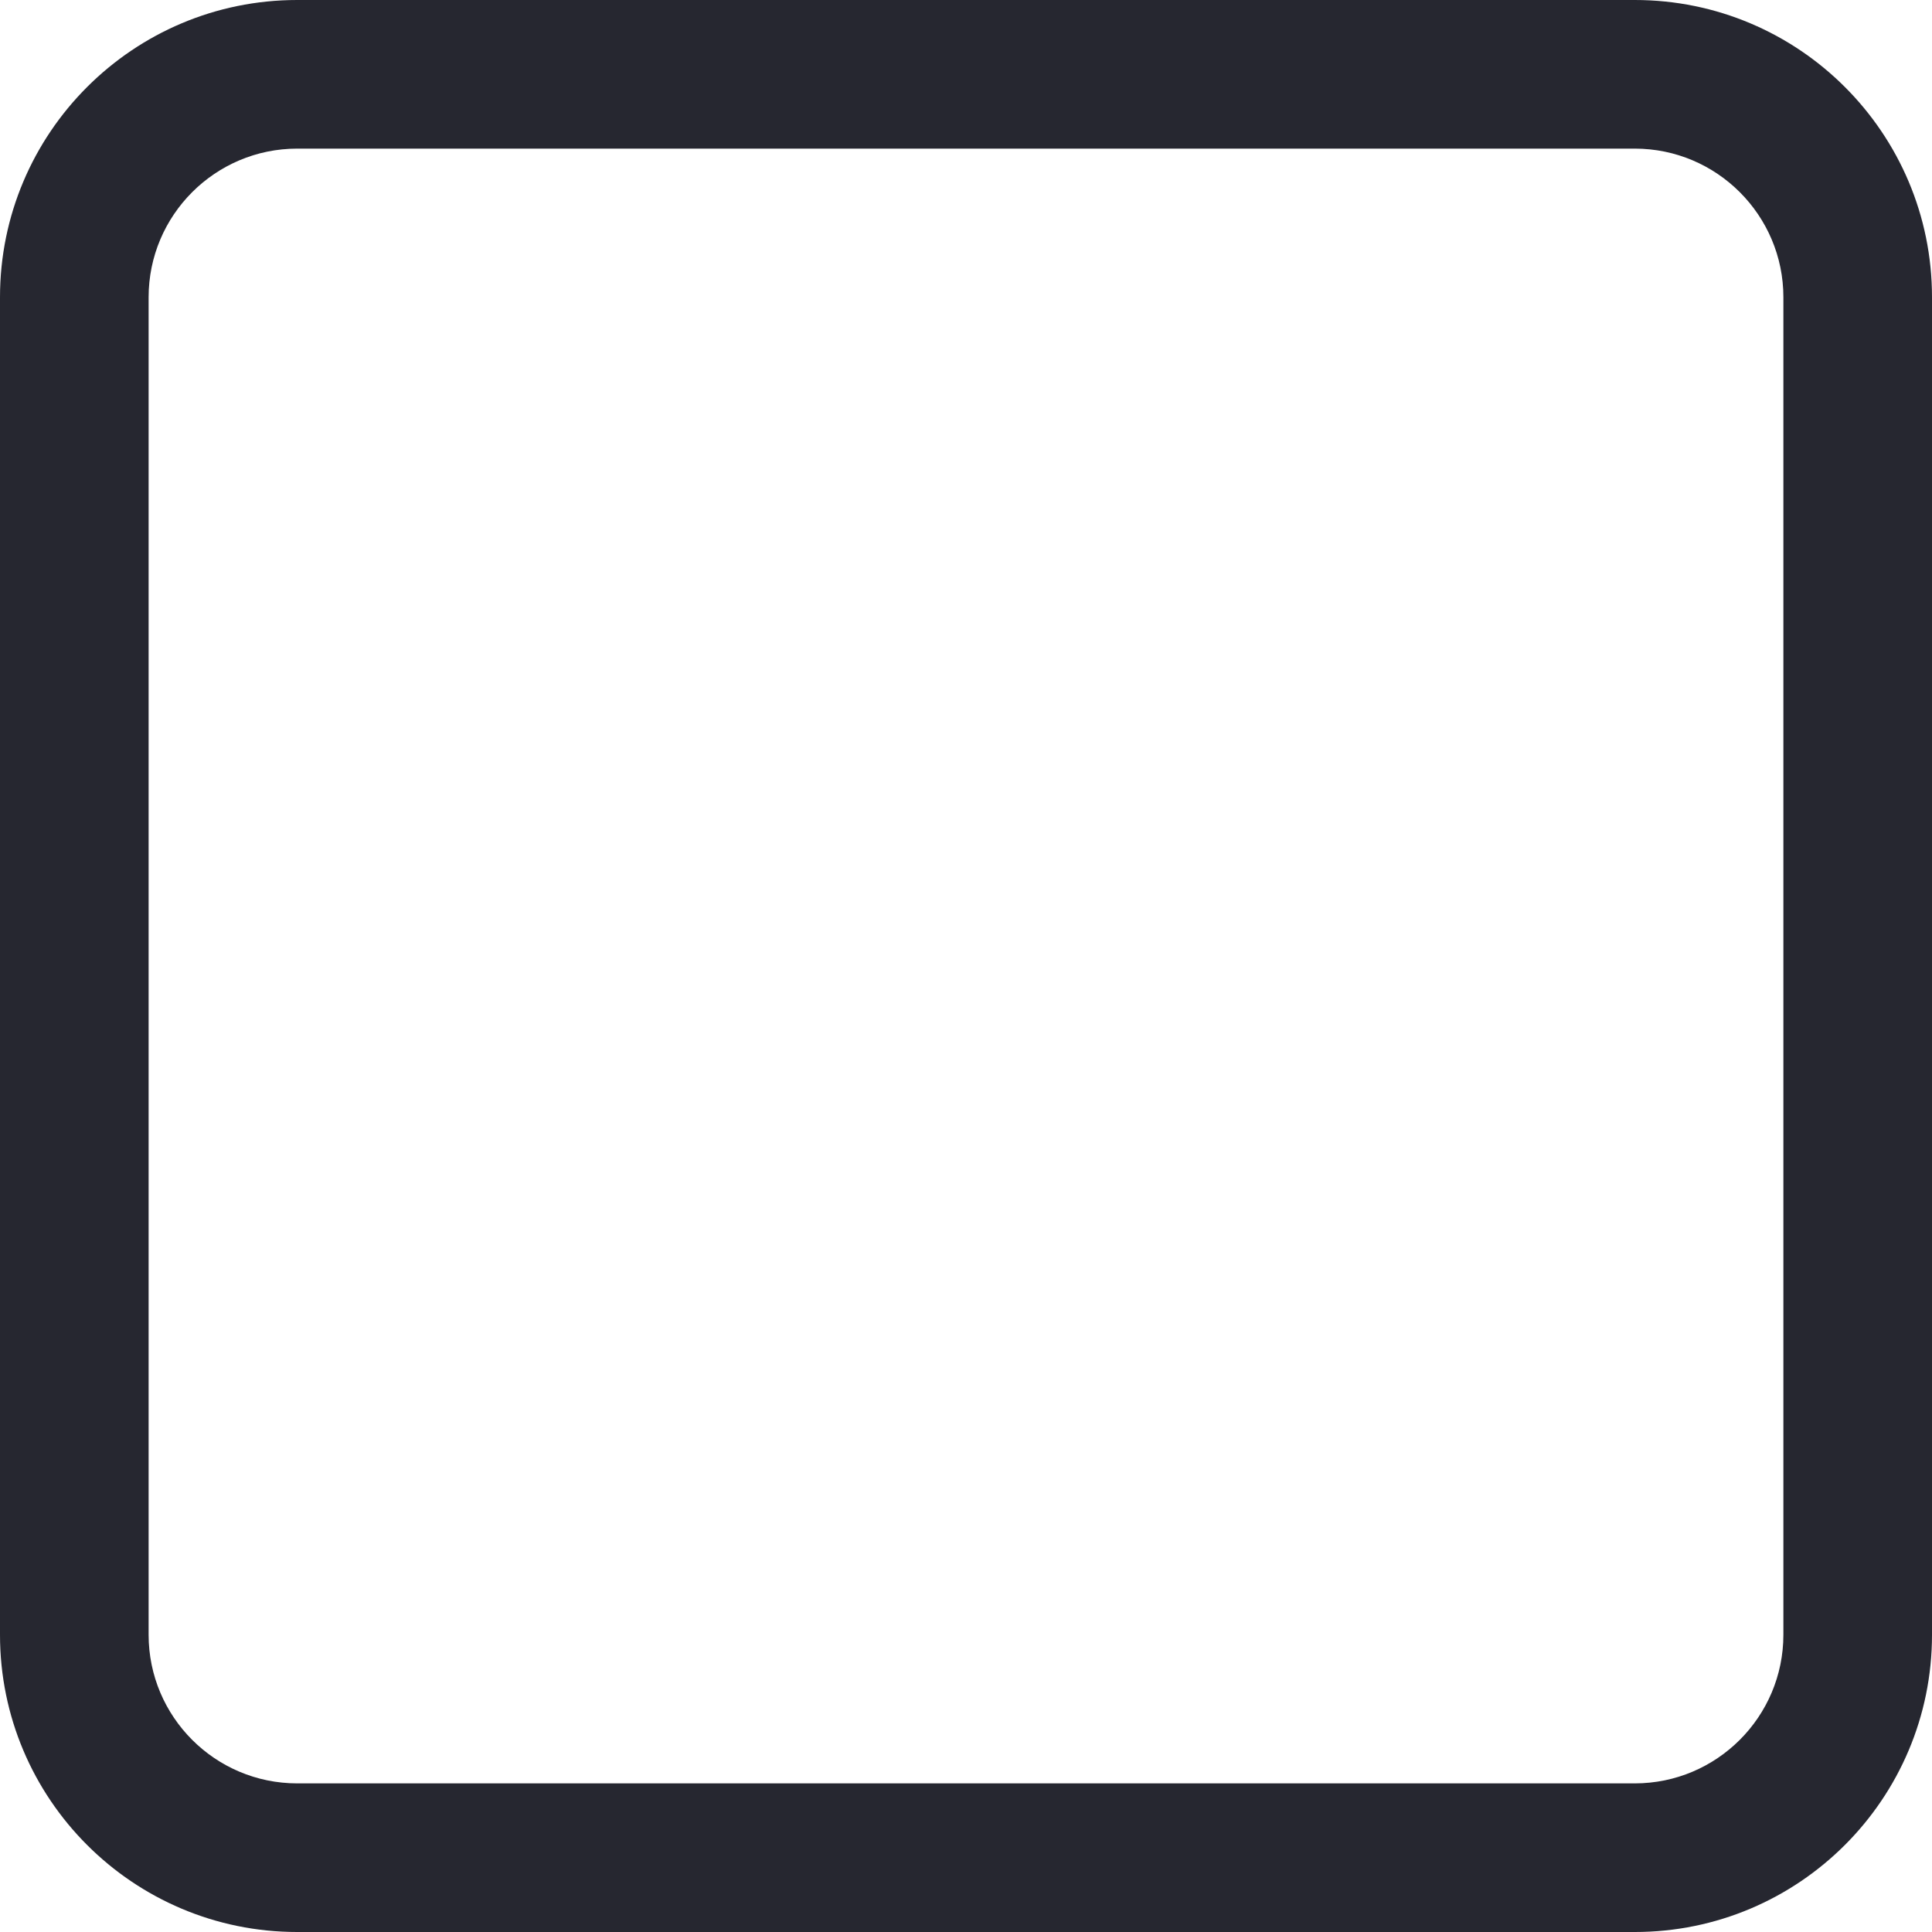
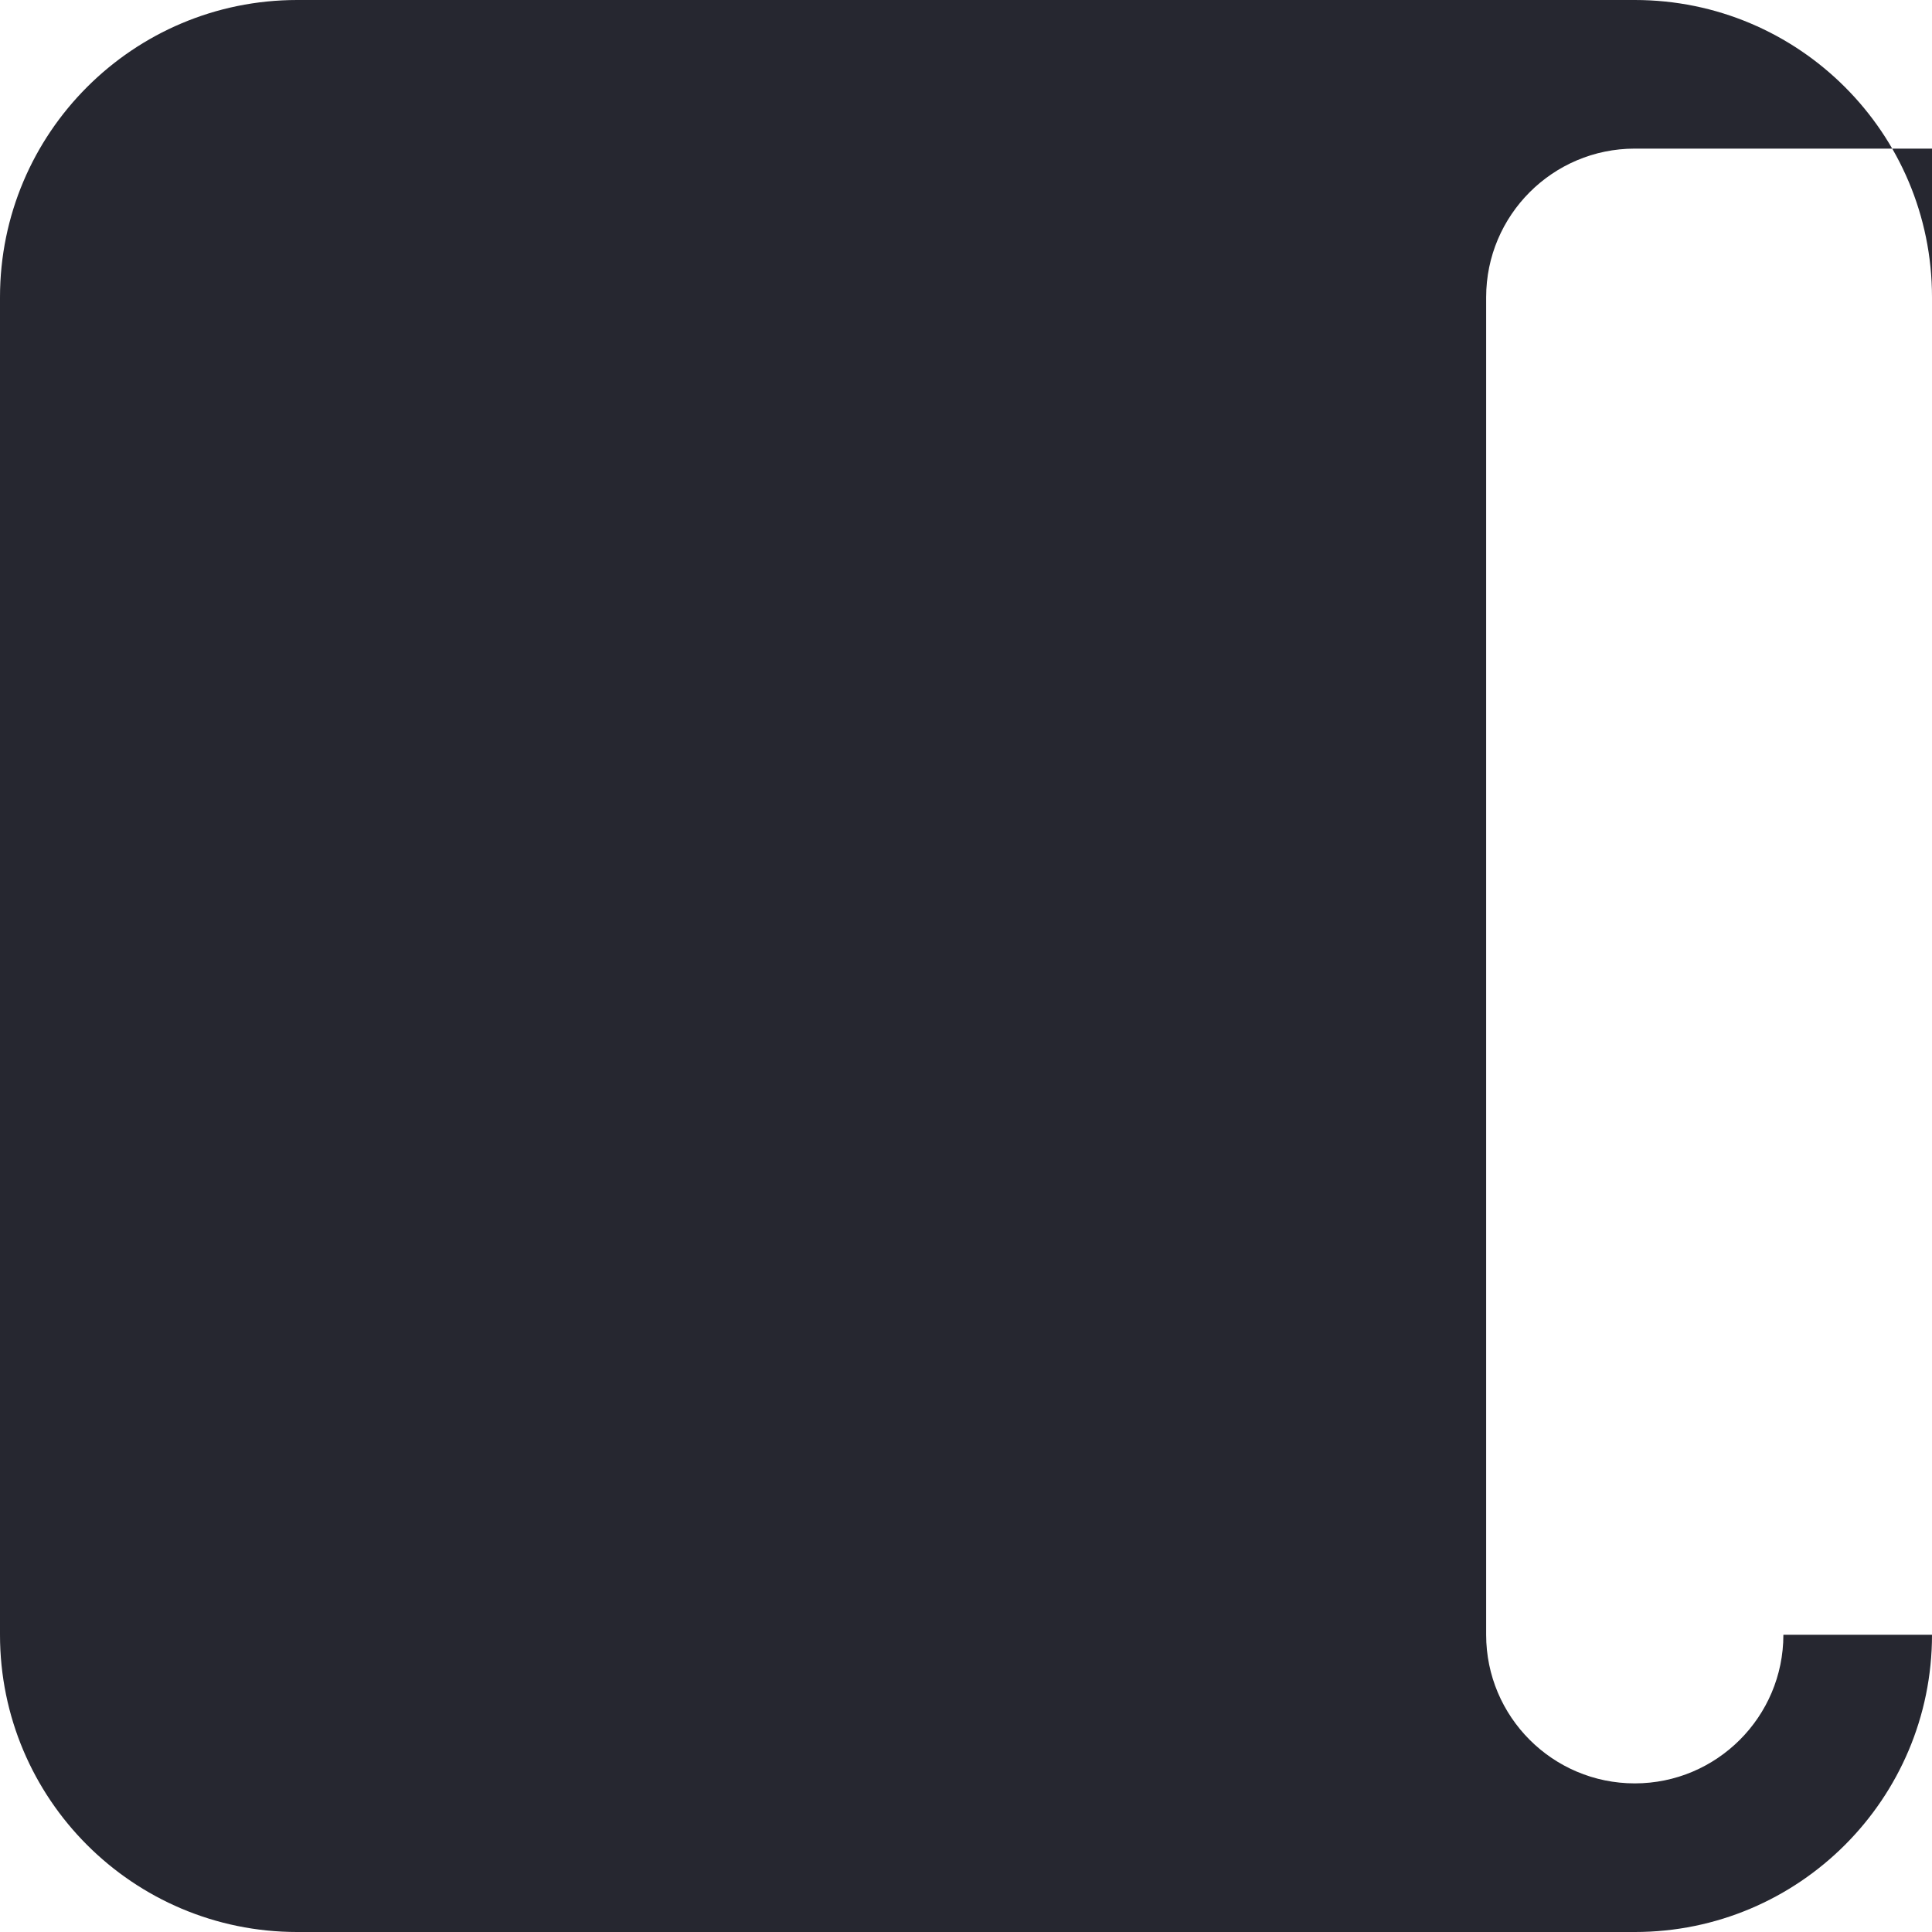
<svg xmlns="http://www.w3.org/2000/svg" fill="#262730" height="26" preserveAspectRatio="xMidYMid meet" version="1" viewBox="0.0 0.0 26.0 26.0" width="26" zoomAndPan="magnify">
  <g id="change1_1">
-     <path d="M22,0H4C1.791,0,0,1.791,0,4v18c0,2.209,1.791,4,4,4h18c2.209,0,4-1.791,4-4V4C26,1.791,24.209,0,22,0z M24,22 c0,1.104-0.897,2-2,2H4c-1.104,0-2-0.896-2-2V4c0-1.103,0.896-2,2-2h18c1.103,0,2,0.897,2,2V22z" fill="inherit" />
+     <path d="M22,0H4C1.791,0,0,1.791,0,4v18c0,2.209,1.791,4,4,4h18c2.209,0,4-1.791,4-4V4C26,1.791,24.209,0,22,0z M24,22 c0,1.104-0.897,2-2,2c-1.104,0-2-0.896-2-2V4c0-1.103,0.896-2,2-2h18c1.103,0,2,0.897,2,2V22z" fill="inherit" />
  </g>
</svg>